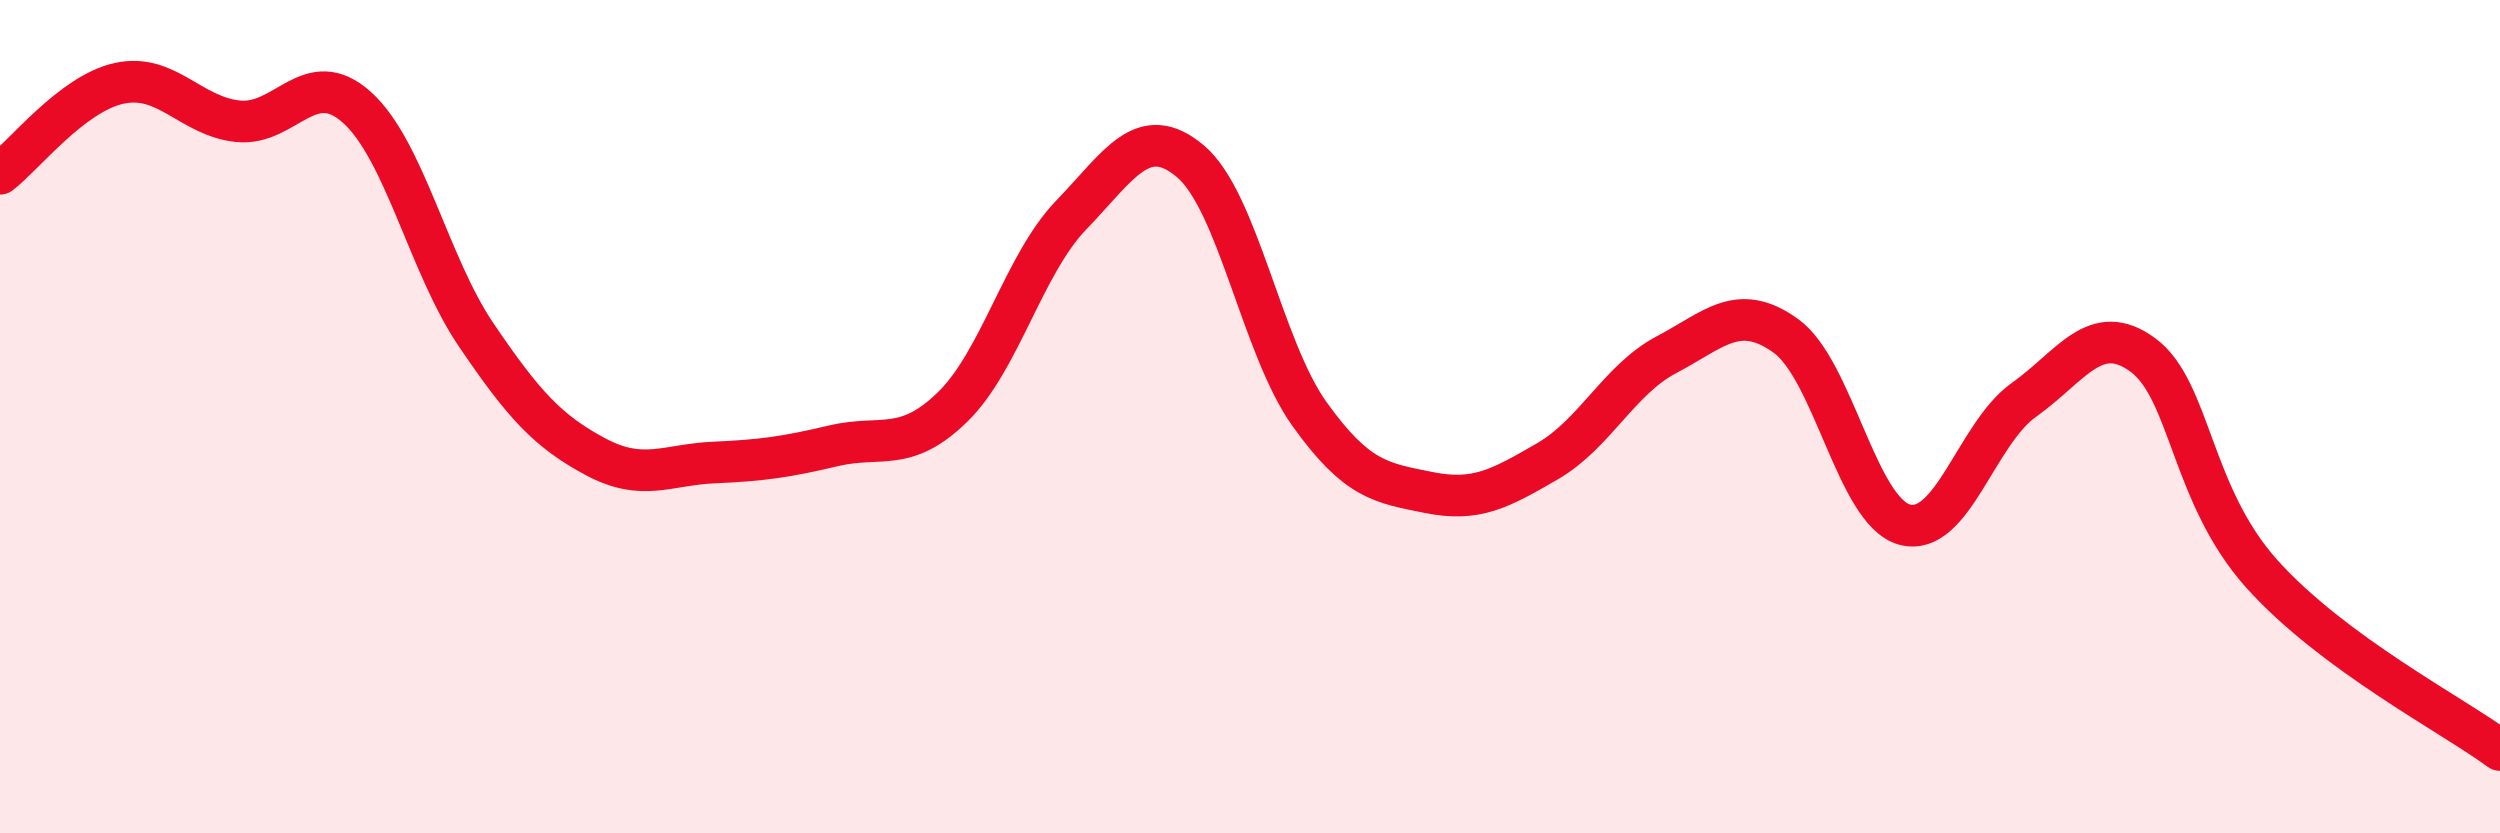
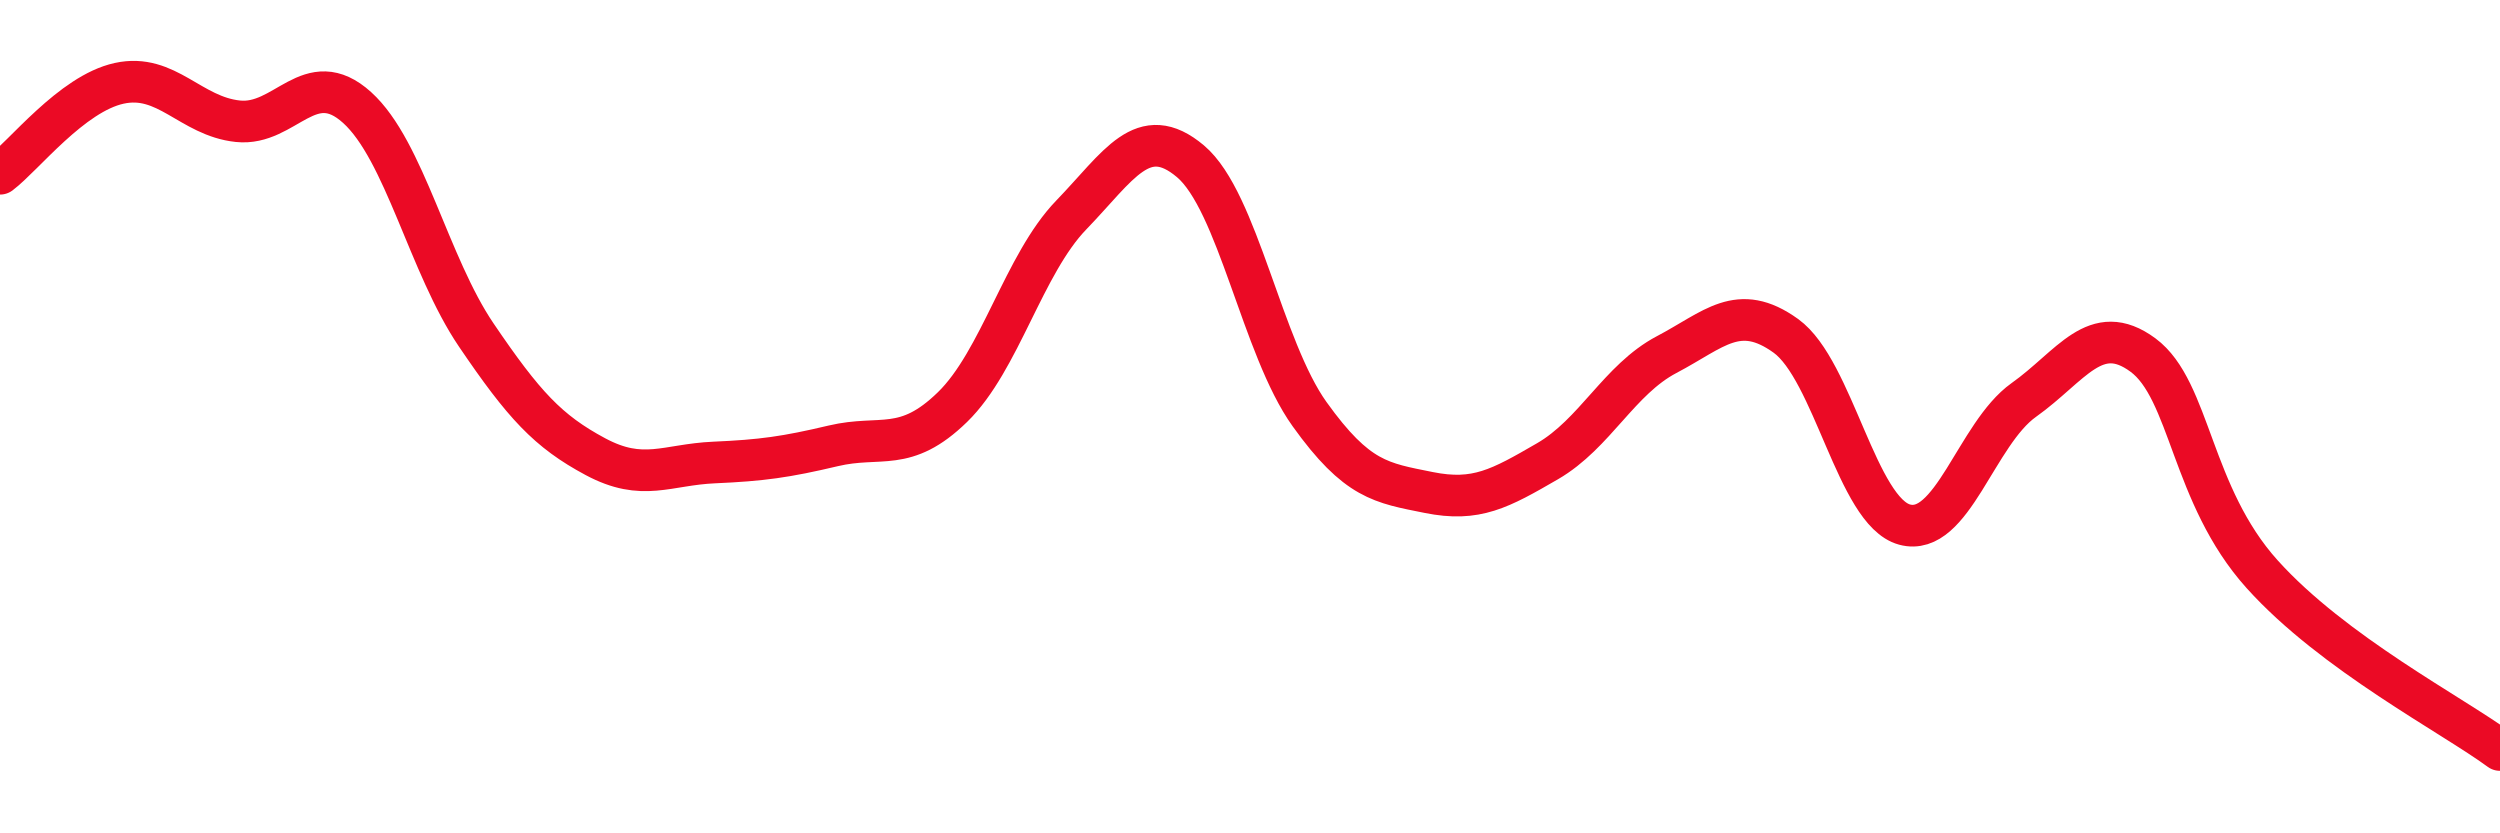
<svg xmlns="http://www.w3.org/2000/svg" width="60" height="20" viewBox="0 0 60 20">
-   <path d="M 0,4.17 C 0.57,3.74 1.72,2.25 2.86,2 C 4,1.75 4.57,2.79 5.71,2.91 C 6.85,3.03 7.43,1.55 8.57,2.58 C 9.71,3.61 10.29,6.36 11.43,8.04 C 12.57,9.72 13.15,10.35 14.29,10.96 C 15.43,11.57 16,11.15 17.14,11.1 C 18.28,11.05 18.86,10.97 20,10.7 C 21.14,10.43 21.72,10.88 22.86,9.77 C 24,8.66 24.57,6.34 25.71,5.16 C 26.85,3.98 27.43,2.91 28.57,3.87 C 29.71,4.83 30.29,8.35 31.43,9.94 C 32.57,11.53 33.15,11.59 34.29,11.82 C 35.43,12.05 36,11.73 37.14,11.07 C 38.28,10.41 38.86,9.11 40,8.51 C 41.14,7.91 41.72,7.24 42.86,8.06 C 44,8.88 44.57,12.28 45.71,12.59 C 46.85,12.9 47.43,10.41 48.57,9.6 C 49.71,8.79 50.29,7.68 51.43,8.52 C 52.57,9.36 52.58,11.88 54.29,13.78 C 56,15.68 58.86,17.16 60,18L60 20L0 20Z" fill="#EB0A25" opacity="0.1" stroke-linecap="round" stroke-linejoin="round" />
  <path d="M 0,4.17 C 0.57,3.74 1.72,2.25 2.86,2 C 4,1.75 4.57,2.79 5.71,2.91 C 6.85,3.03 7.43,1.55 8.57,2.58 C 9.71,3.61 10.29,6.36 11.43,8.04 C 12.57,9.72 13.15,10.35 14.29,10.96 C 15.43,11.57 16,11.15 17.14,11.1 C 18.28,11.05 18.86,10.97 20,10.7 C 21.14,10.43 21.72,10.88 22.86,9.77 C 24,8.66 24.57,6.34 25.71,5.16 C 26.85,3.98 27.43,2.91 28.57,3.87 C 29.71,4.83 30.29,8.35 31.43,9.94 C 32.57,11.53 33.15,11.59 34.29,11.82 C 35.43,12.05 36,11.73 37.14,11.07 C 38.28,10.41 38.86,9.11 40,8.51 C 41.14,7.91 41.72,7.24 42.86,8.06 C 44,8.88 44.57,12.28 45.71,12.59 C 46.85,12.9 47.43,10.41 48.57,9.6 C 49.71,8.79 50.29,7.68 51.43,8.52 C 52.57,9.36 52.58,11.88 54.29,13.78 C 56,15.68 58.86,17.16 60,18" stroke="#EB0A25" stroke-width="1" fill="none" stroke-linecap="round" stroke-linejoin="round" />
</svg>